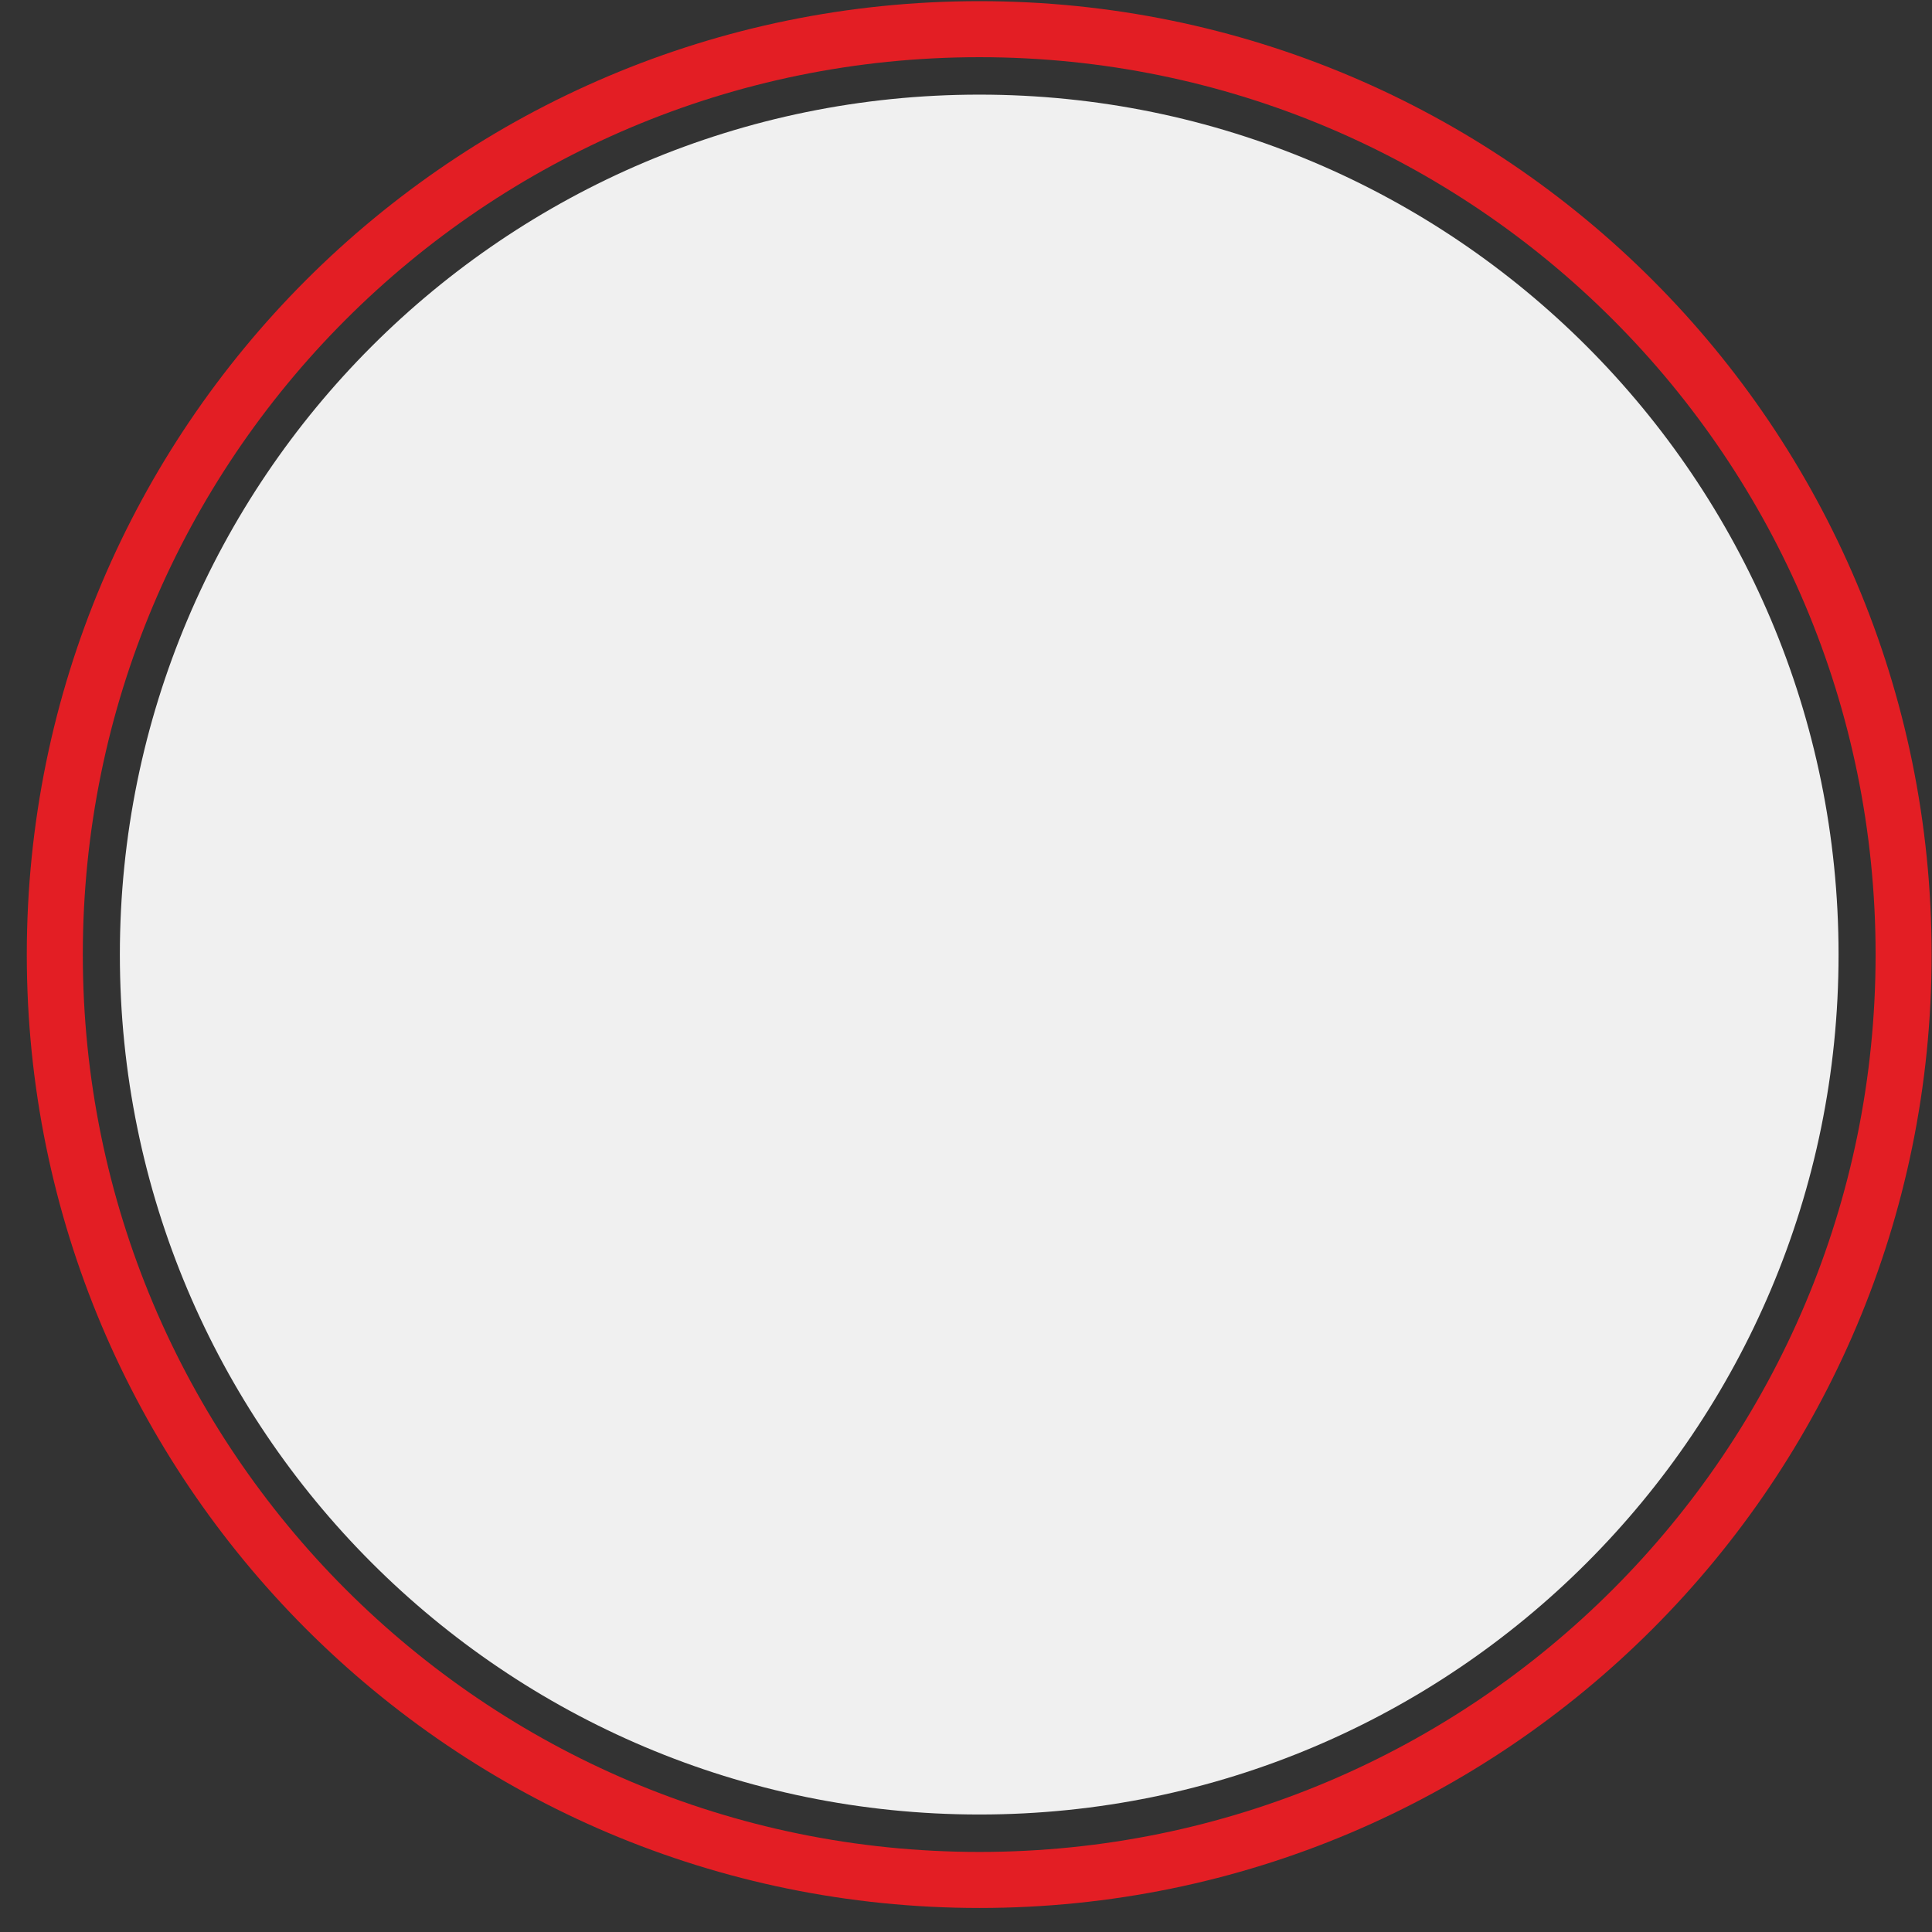
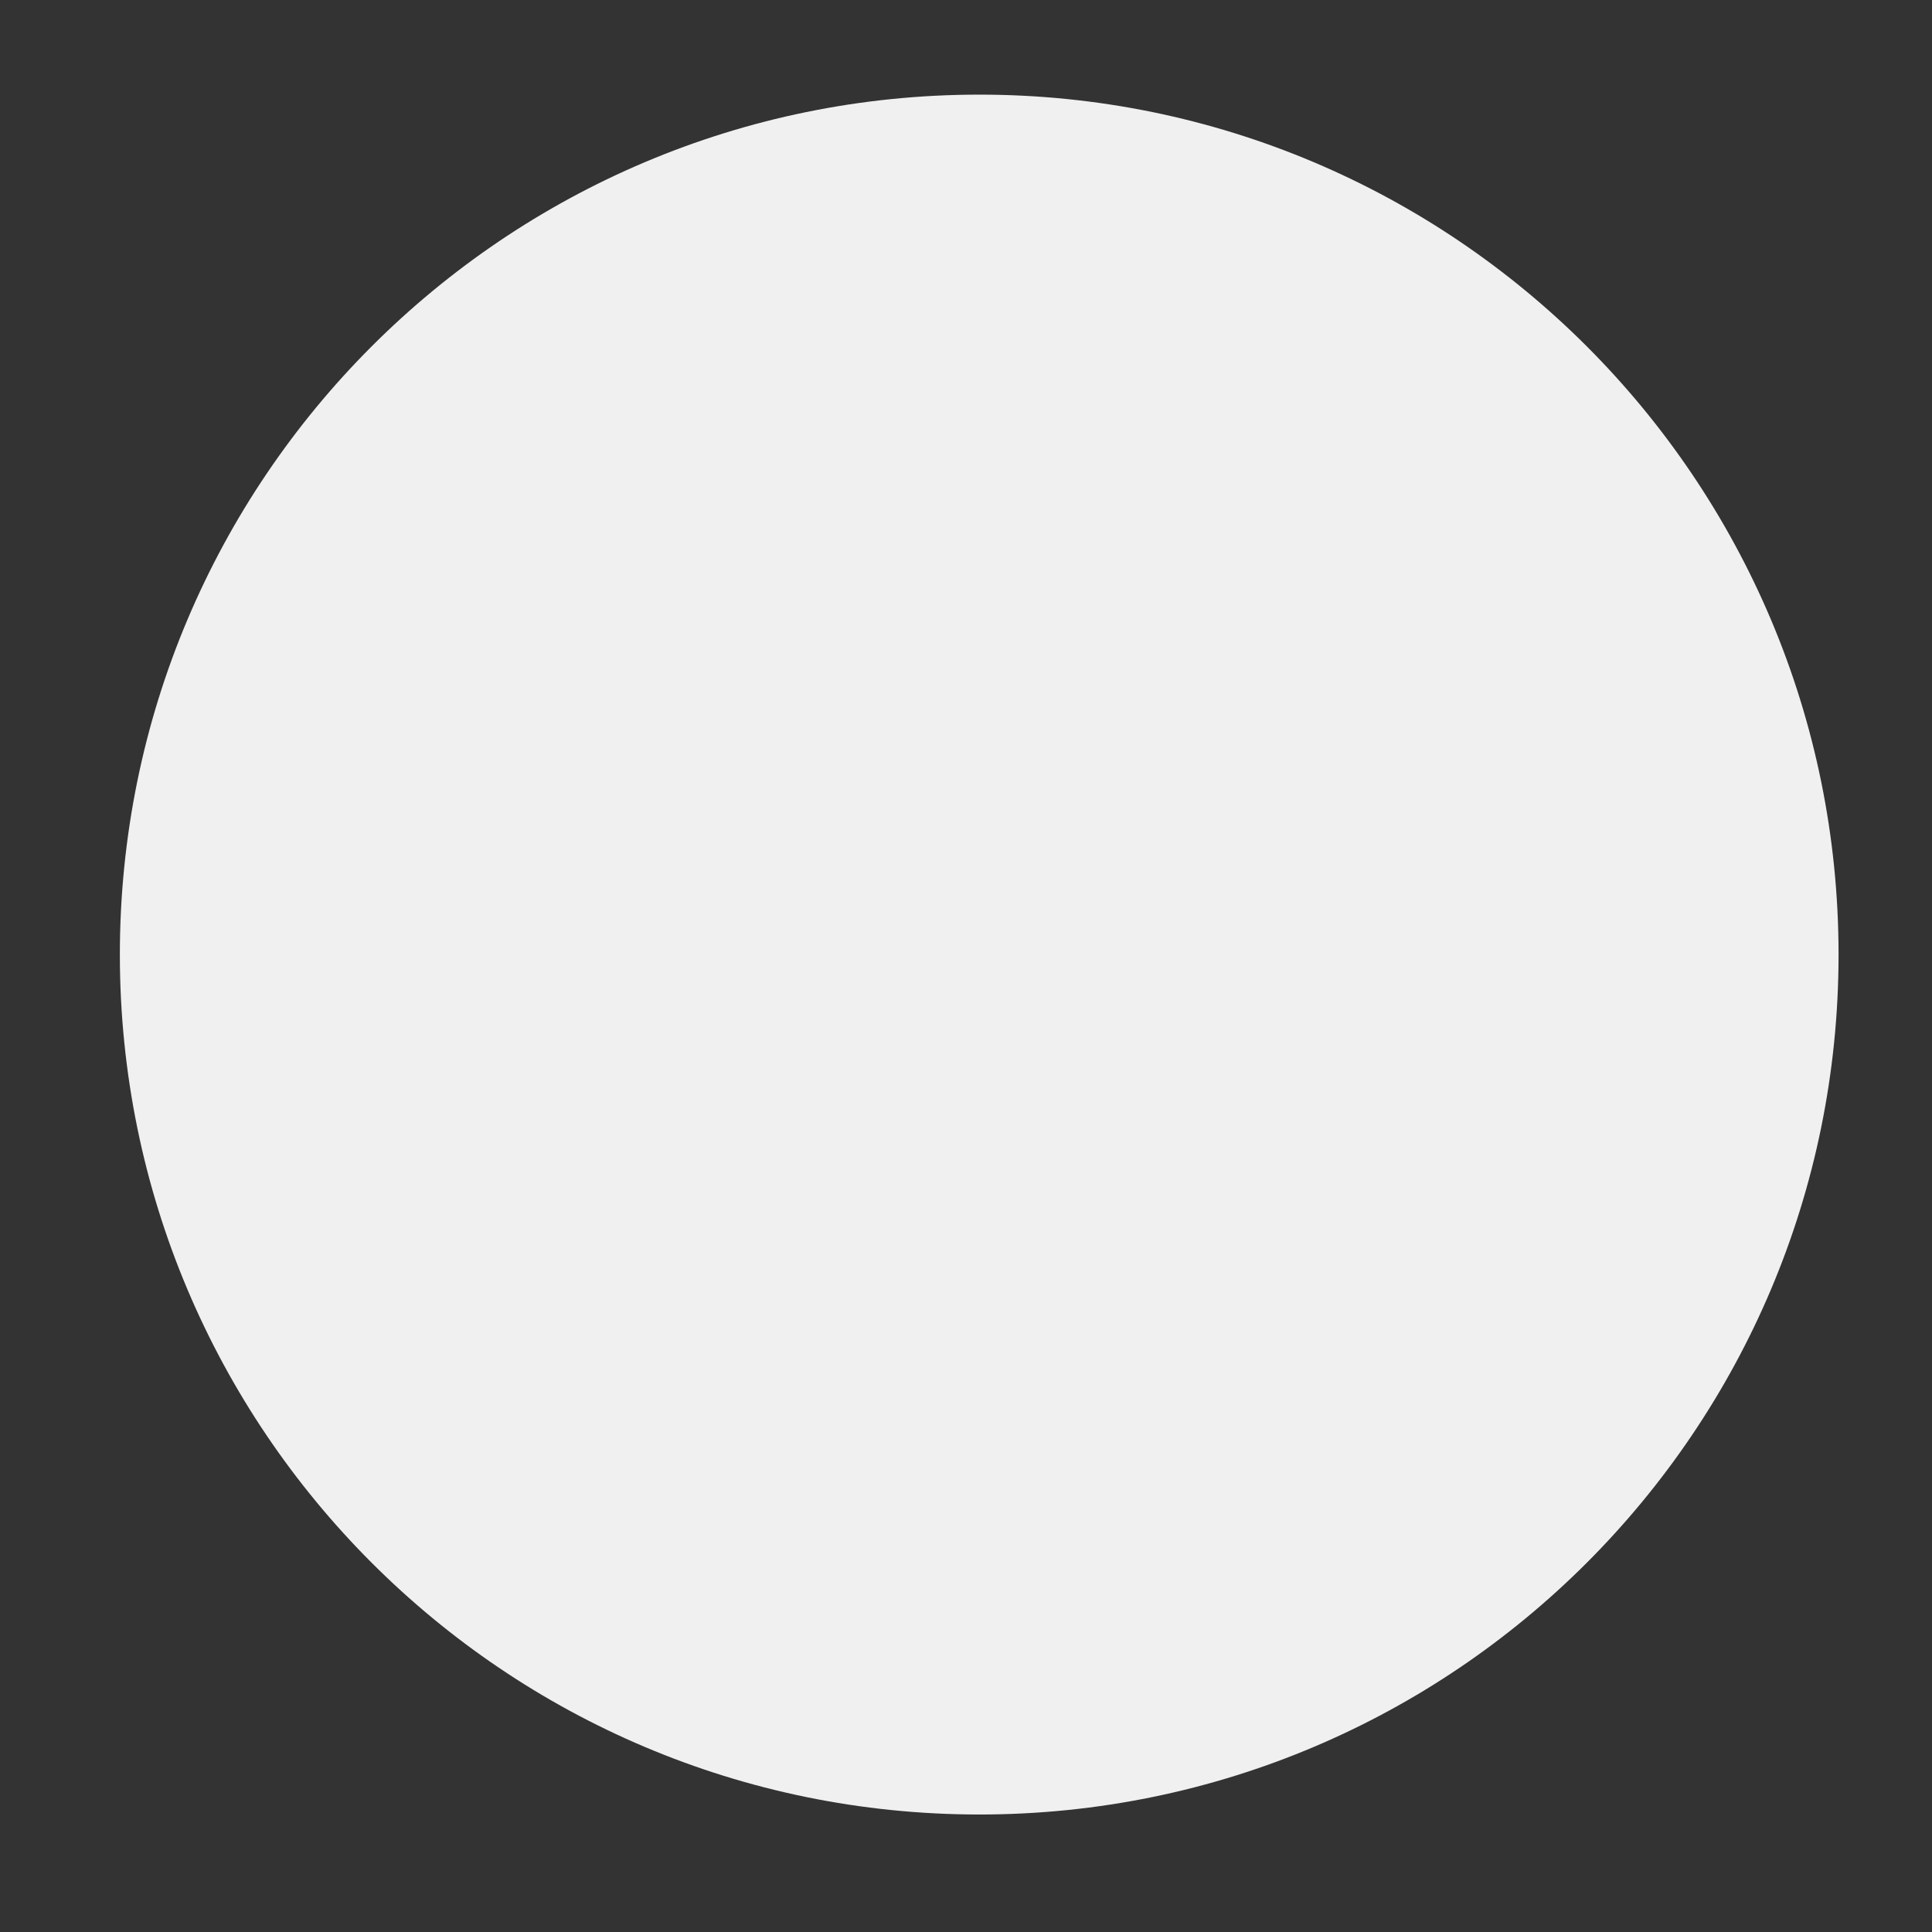
<svg xmlns="http://www.w3.org/2000/svg" width="49" height="49" viewBox="0 0 49 49" fill="none">
  <rect x="0" y="0" width="49" height="49" fill="#333333" stroke="none" />
  <desc>
			Created with Pixso.
	</desc>
  <defs>
    <clipPath id="clip2_14">
      <rect id="logo-min" width="49" height="49" fill="white" fill-opacity="0" />
    </clipPath>
  </defs>
  <g clip-path="url(#clip2_14)">
    <path id="path" d="M24.84 2.4C36.87 2.4 46.63 12.16 46.63 24.21C46.63 36.26 36.87 46.02 24.84 46.02C12.8 46.02 3.04 36.26 3.04 24.21C3.04 12.16 12.8 2.4 24.84 2.4Z" fill="#F0F0F0" fill-opacity="1" fill-rule="evenodd" />
-     <path id="path" d="M48.28 24.21C48.28 37.17 37.79 47.68 24.84 47.68C11.89 47.68 1.39 37.17 1.39 24.21C1.39 11.24 11.89 0.74 24.84 0.74C37.79 0.74 48.28 11.24 48.28 24.21Z" fill="#000000" fill-opacity="0" fill-rule="nonzero" />
-     <path id="path" d="M24.84 47.68C11.89 47.68 1.39 37.17 1.39 24.21C1.39 11.24 11.89 0.74 24.84 0.74C37.79 0.74 48.28 11.24 48.28 24.21C48.28 37.17 37.79 47.68 24.84 47.68Z" stroke="#E31E24" stroke-opacity="1" stroke-width="1.421" />
  </g>
</svg>